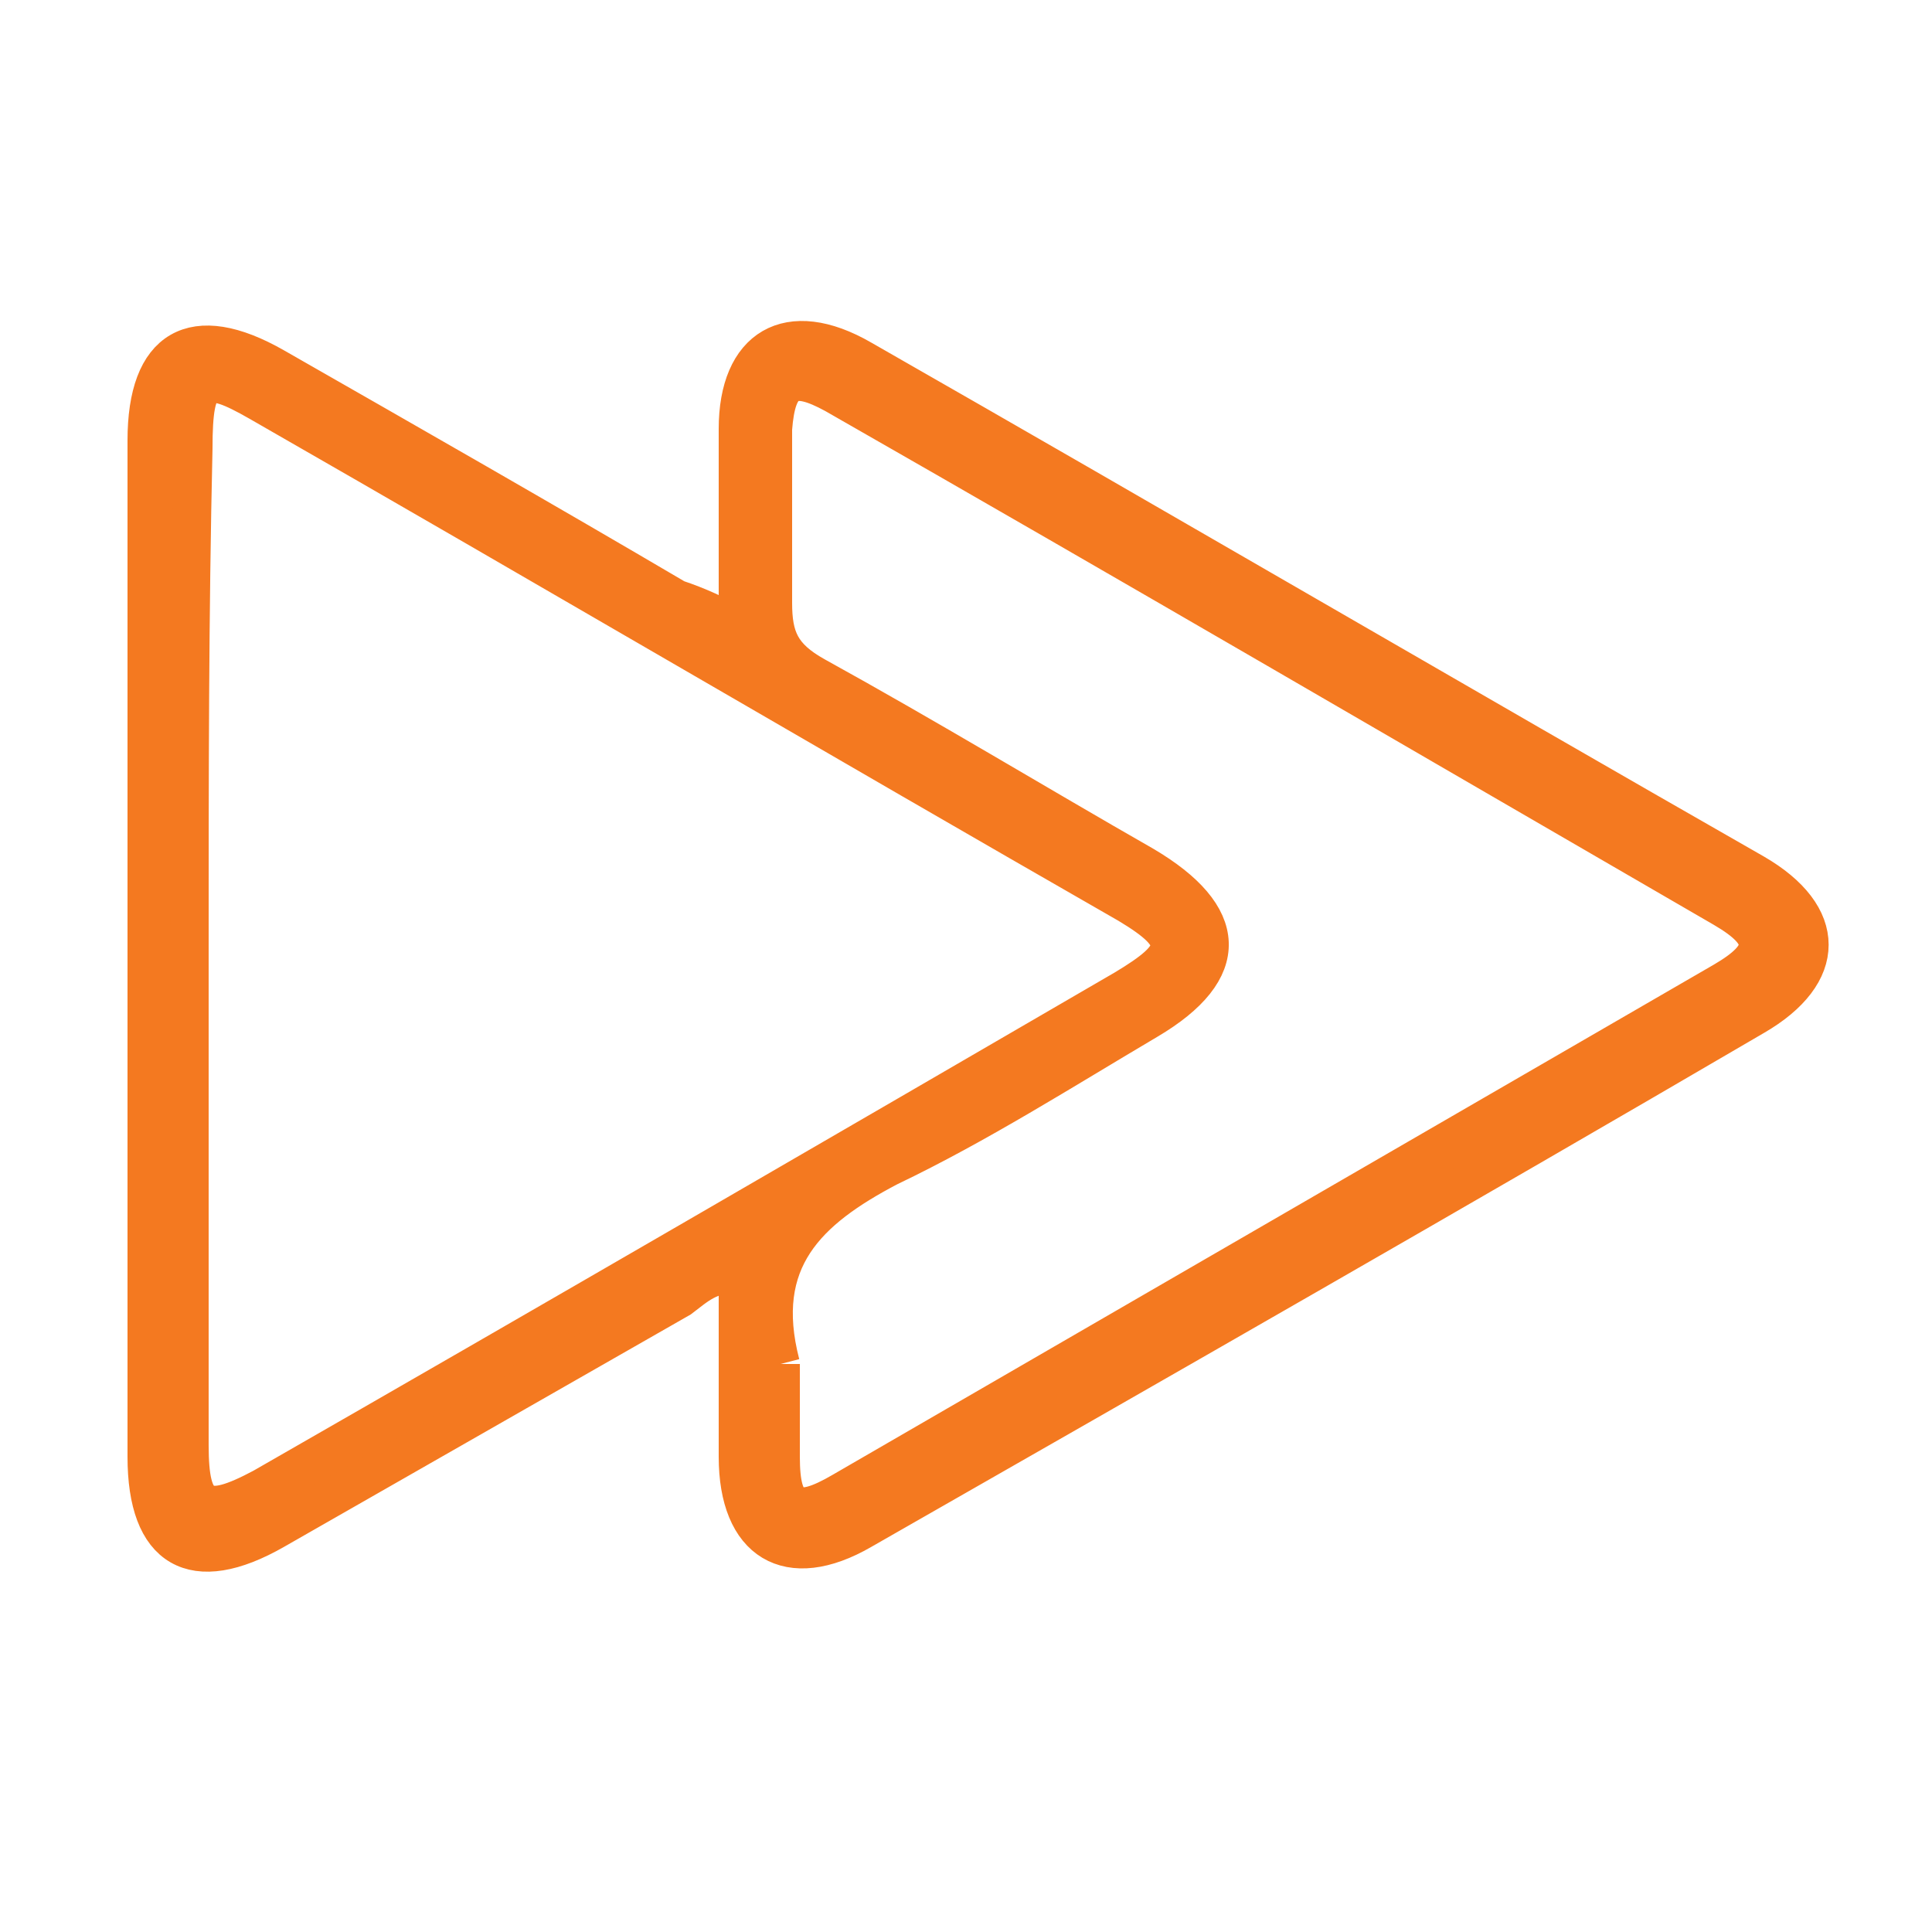
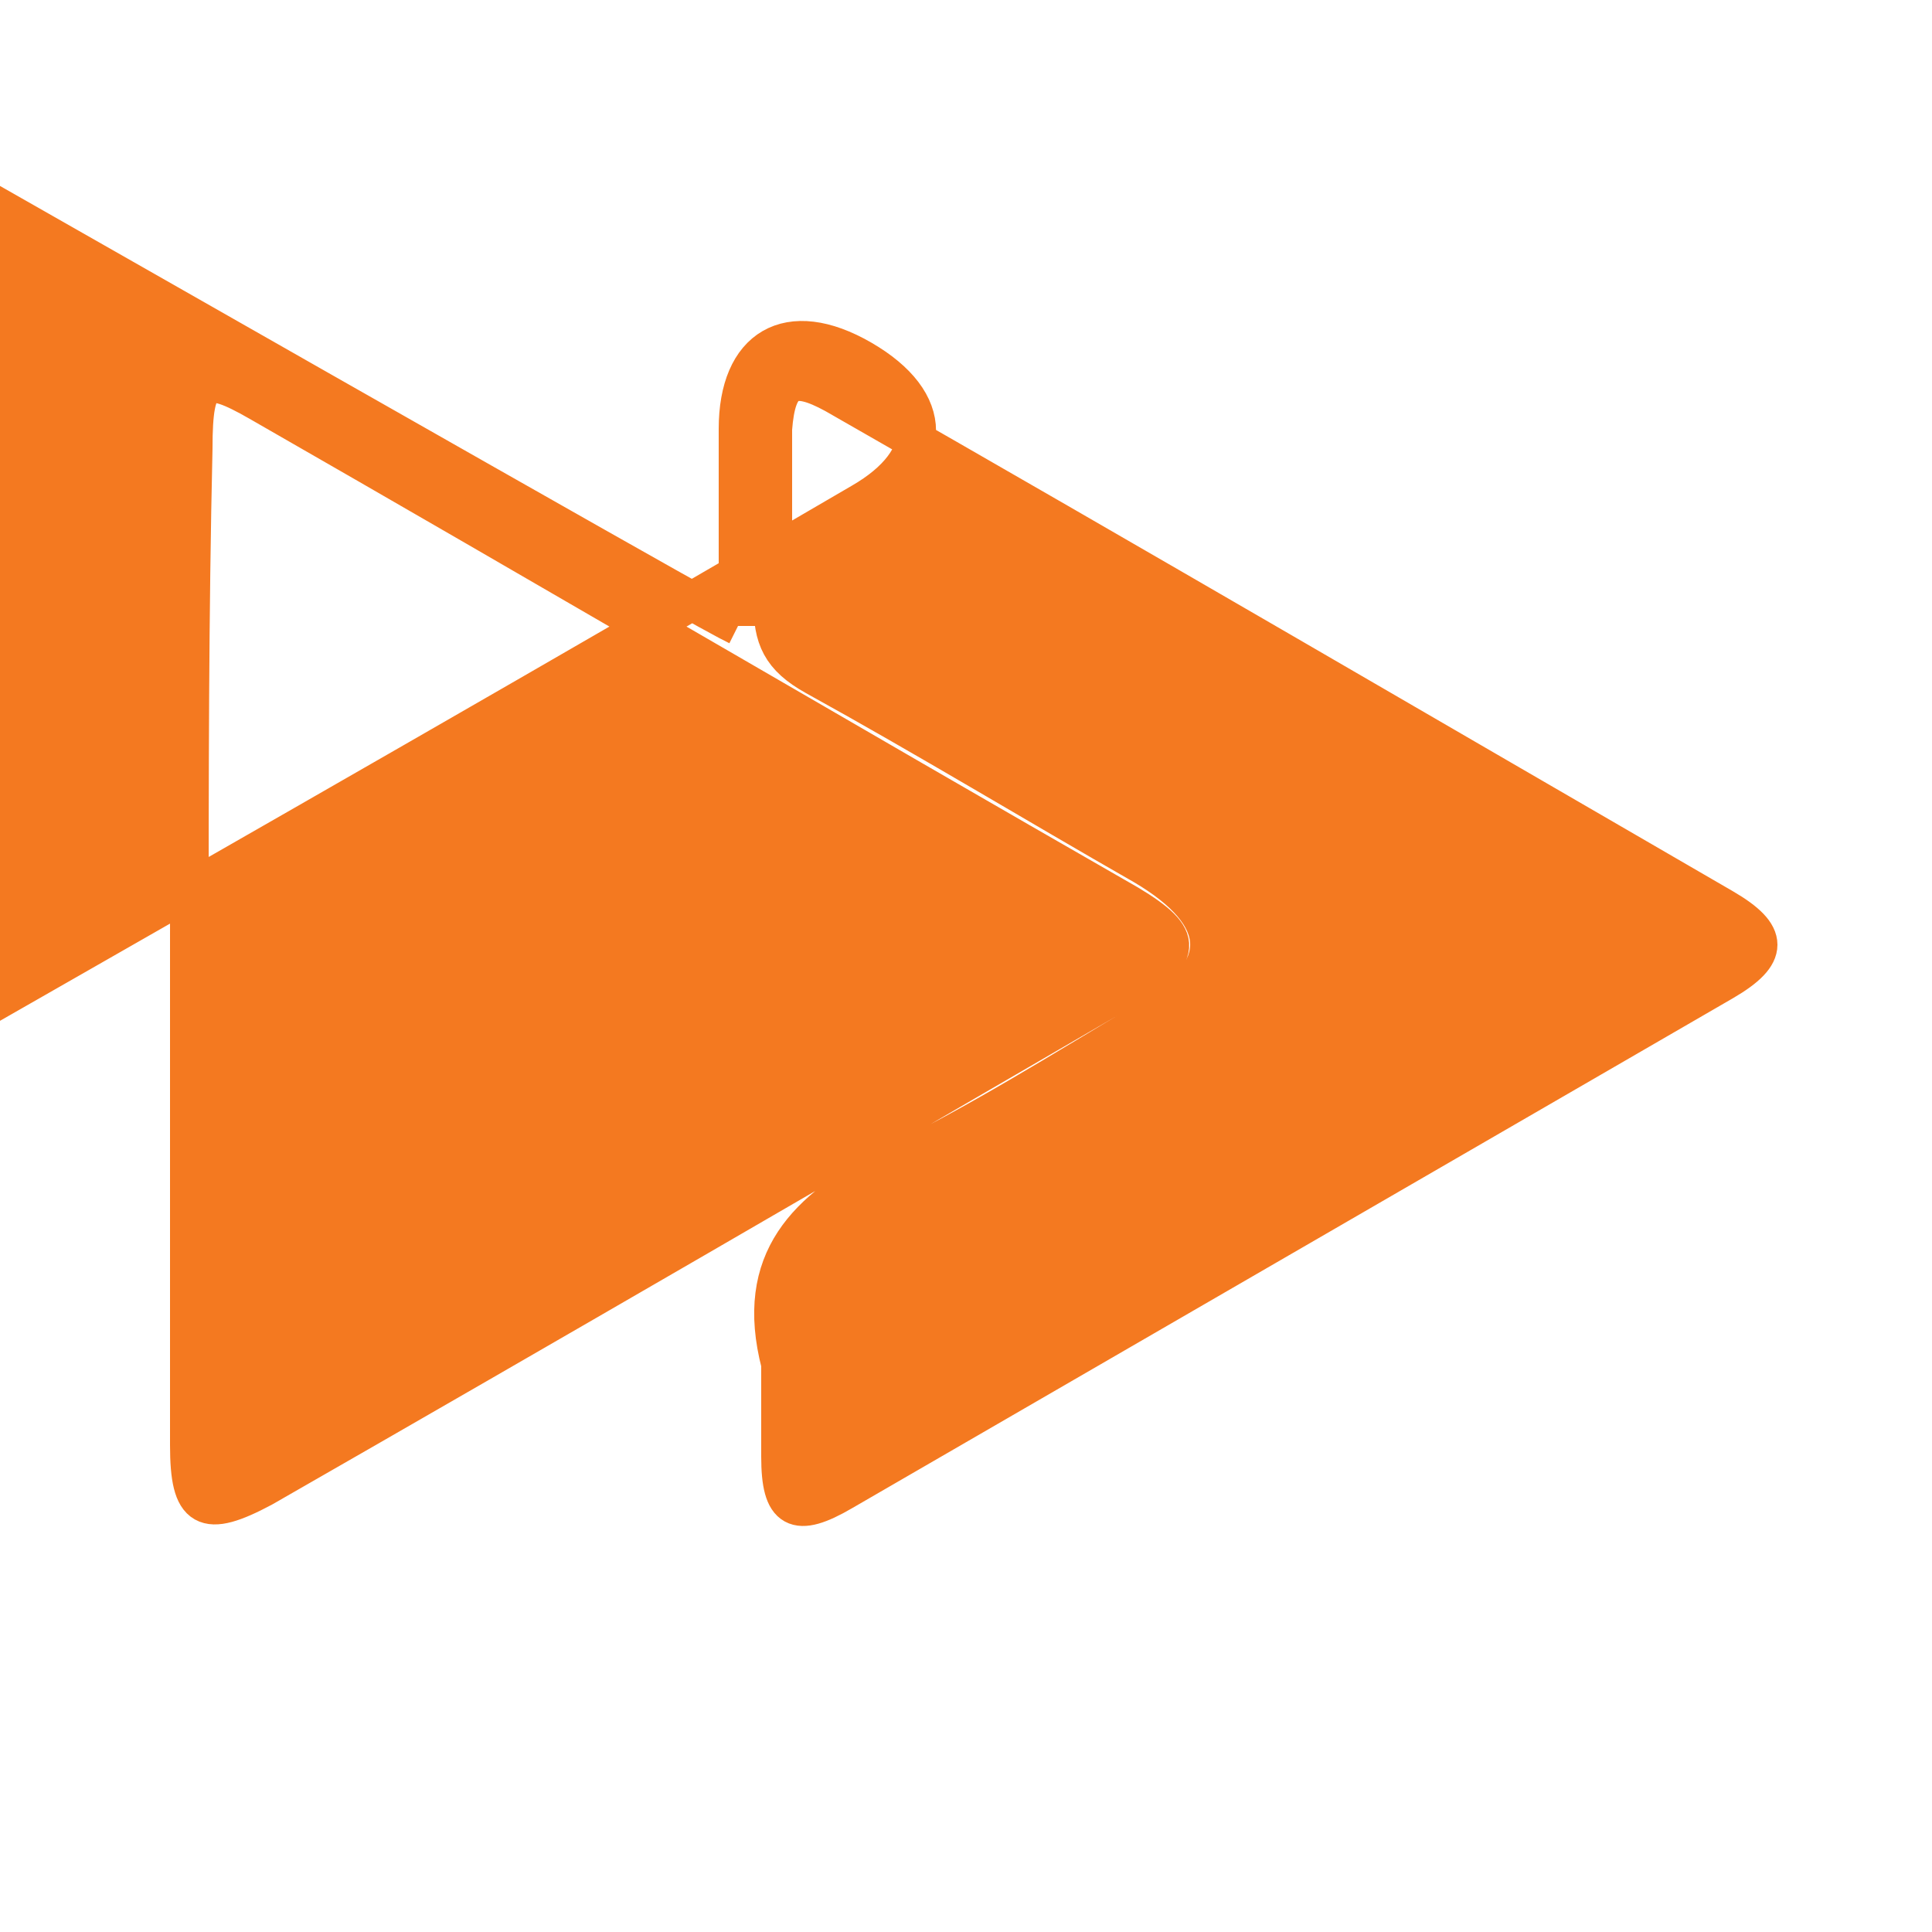
<svg xmlns="http://www.w3.org/2000/svg" version="1.1" id="Layer_1" x="0px" y="0px" viewBox="0 0 50 50" style="enable-background:new 0 0 50 50;" xml:space="preserve">
  <style type="text/css">
	.st0{fill:#F47920;stroke:#F47920;stroke-miterlimit:10;}
</style>
-   <path class="st0" d="M19.1,16.2c0-1.8,0-3.5,0-5.1c0-2.1,1.3-2.9,3.2-1.8c7.7,4.4,15.4,8.9,23.1,13.3c1.9,1.1,1.9,2.6,0,3.7  c-7.7,4.5-15.4,8.9-23.1,13.3c-1.9,1.1-3.2,0.3-3.2-1.9c0-1.6,0-3.2,0-4.7c-0.7-0.1-1.1,0.3-1.5,0.6c-3.5,2-7,4-10.5,6  c-2.1,1.2-3.3,0.5-3.3-1.9c0-8.8,0-17.5,0-26.3c0-2.4,1.2-3.1,3.3-1.9c3.5,2,7,4,10.4,6C18.1,15.7,18.5,15.9,19.1,16.2 M4.9,24.5  L4.9,24.5c0,4.3,0,8.6,0,12.9c0,1.7,0.4,1.9,1.9,1.1c7.5-4.3,14.9-8.6,22.3-12.9c1.5-0.9,1.6-1.3,0.1-2.2c-7.5-4.3-15-8.7-22.5-13  C5.3,9.6,5,9.7,5,11.6C4.9,15.9,4.9,20.2,4.9,24.5 M20.2,35.3c0,0.8,0,1.6,0,2.4c0,1.4,0.4,1.6,1.6,0.9c7.6-4.4,15.2-8.8,22.8-13.2  c1.2-0.7,1.2-1.2,0-1.9c-7.6-4.4-15.3-8.9-23-13.3c-1.1-0.6-1.5-0.4-1.6,0.9c0,1.5,0,3,0,4.5c0,0.9,0.2,1.4,1.1,1.9  c2.9,1.6,5.7,3.3,8.5,4.9c2.2,1.3,2.3,2.7,0.1,4c-2.2,1.3-4.4,2.7-6.7,3.8C20.9,31.3,19.5,32.6,20.2,35.3" />
+   <path class="st0" d="M19.1,16.2c0-1.8,0-3.5,0-5.1c0-2.1,1.3-2.9,3.2-1.8c1.9,1.1,1.9,2.6,0,3.7  c-7.7,4.5-15.4,8.9-23.1,13.3c-1.9,1.1-3.2,0.3-3.2-1.9c0-1.6,0-3.2,0-4.7c-0.7-0.1-1.1,0.3-1.5,0.6c-3.5,2-7,4-10.5,6  c-2.1,1.2-3.3,0.5-3.3-1.9c0-8.8,0-17.5,0-26.3c0-2.4,1.2-3.1,3.3-1.9c3.5,2,7,4,10.4,6C18.1,15.7,18.5,15.9,19.1,16.2 M4.9,24.5  L4.9,24.5c0,4.3,0,8.6,0,12.9c0,1.7,0.4,1.9,1.9,1.1c7.5-4.3,14.9-8.6,22.3-12.9c1.5-0.9,1.6-1.3,0.1-2.2c-7.5-4.3-15-8.7-22.5-13  C5.3,9.6,5,9.7,5,11.6C4.9,15.9,4.9,20.2,4.9,24.5 M20.2,35.3c0,0.8,0,1.6,0,2.4c0,1.4,0.4,1.6,1.6,0.9c7.6-4.4,15.2-8.8,22.8-13.2  c1.2-0.7,1.2-1.2,0-1.9c-7.6-4.4-15.3-8.9-23-13.3c-1.1-0.6-1.5-0.4-1.6,0.9c0,1.5,0,3,0,4.5c0,0.9,0.2,1.4,1.1,1.9  c2.9,1.6,5.7,3.3,8.5,4.9c2.2,1.3,2.3,2.7,0.1,4c-2.2,1.3-4.4,2.7-6.7,3.8C20.9,31.3,19.5,32.6,20.2,35.3" />
</svg>